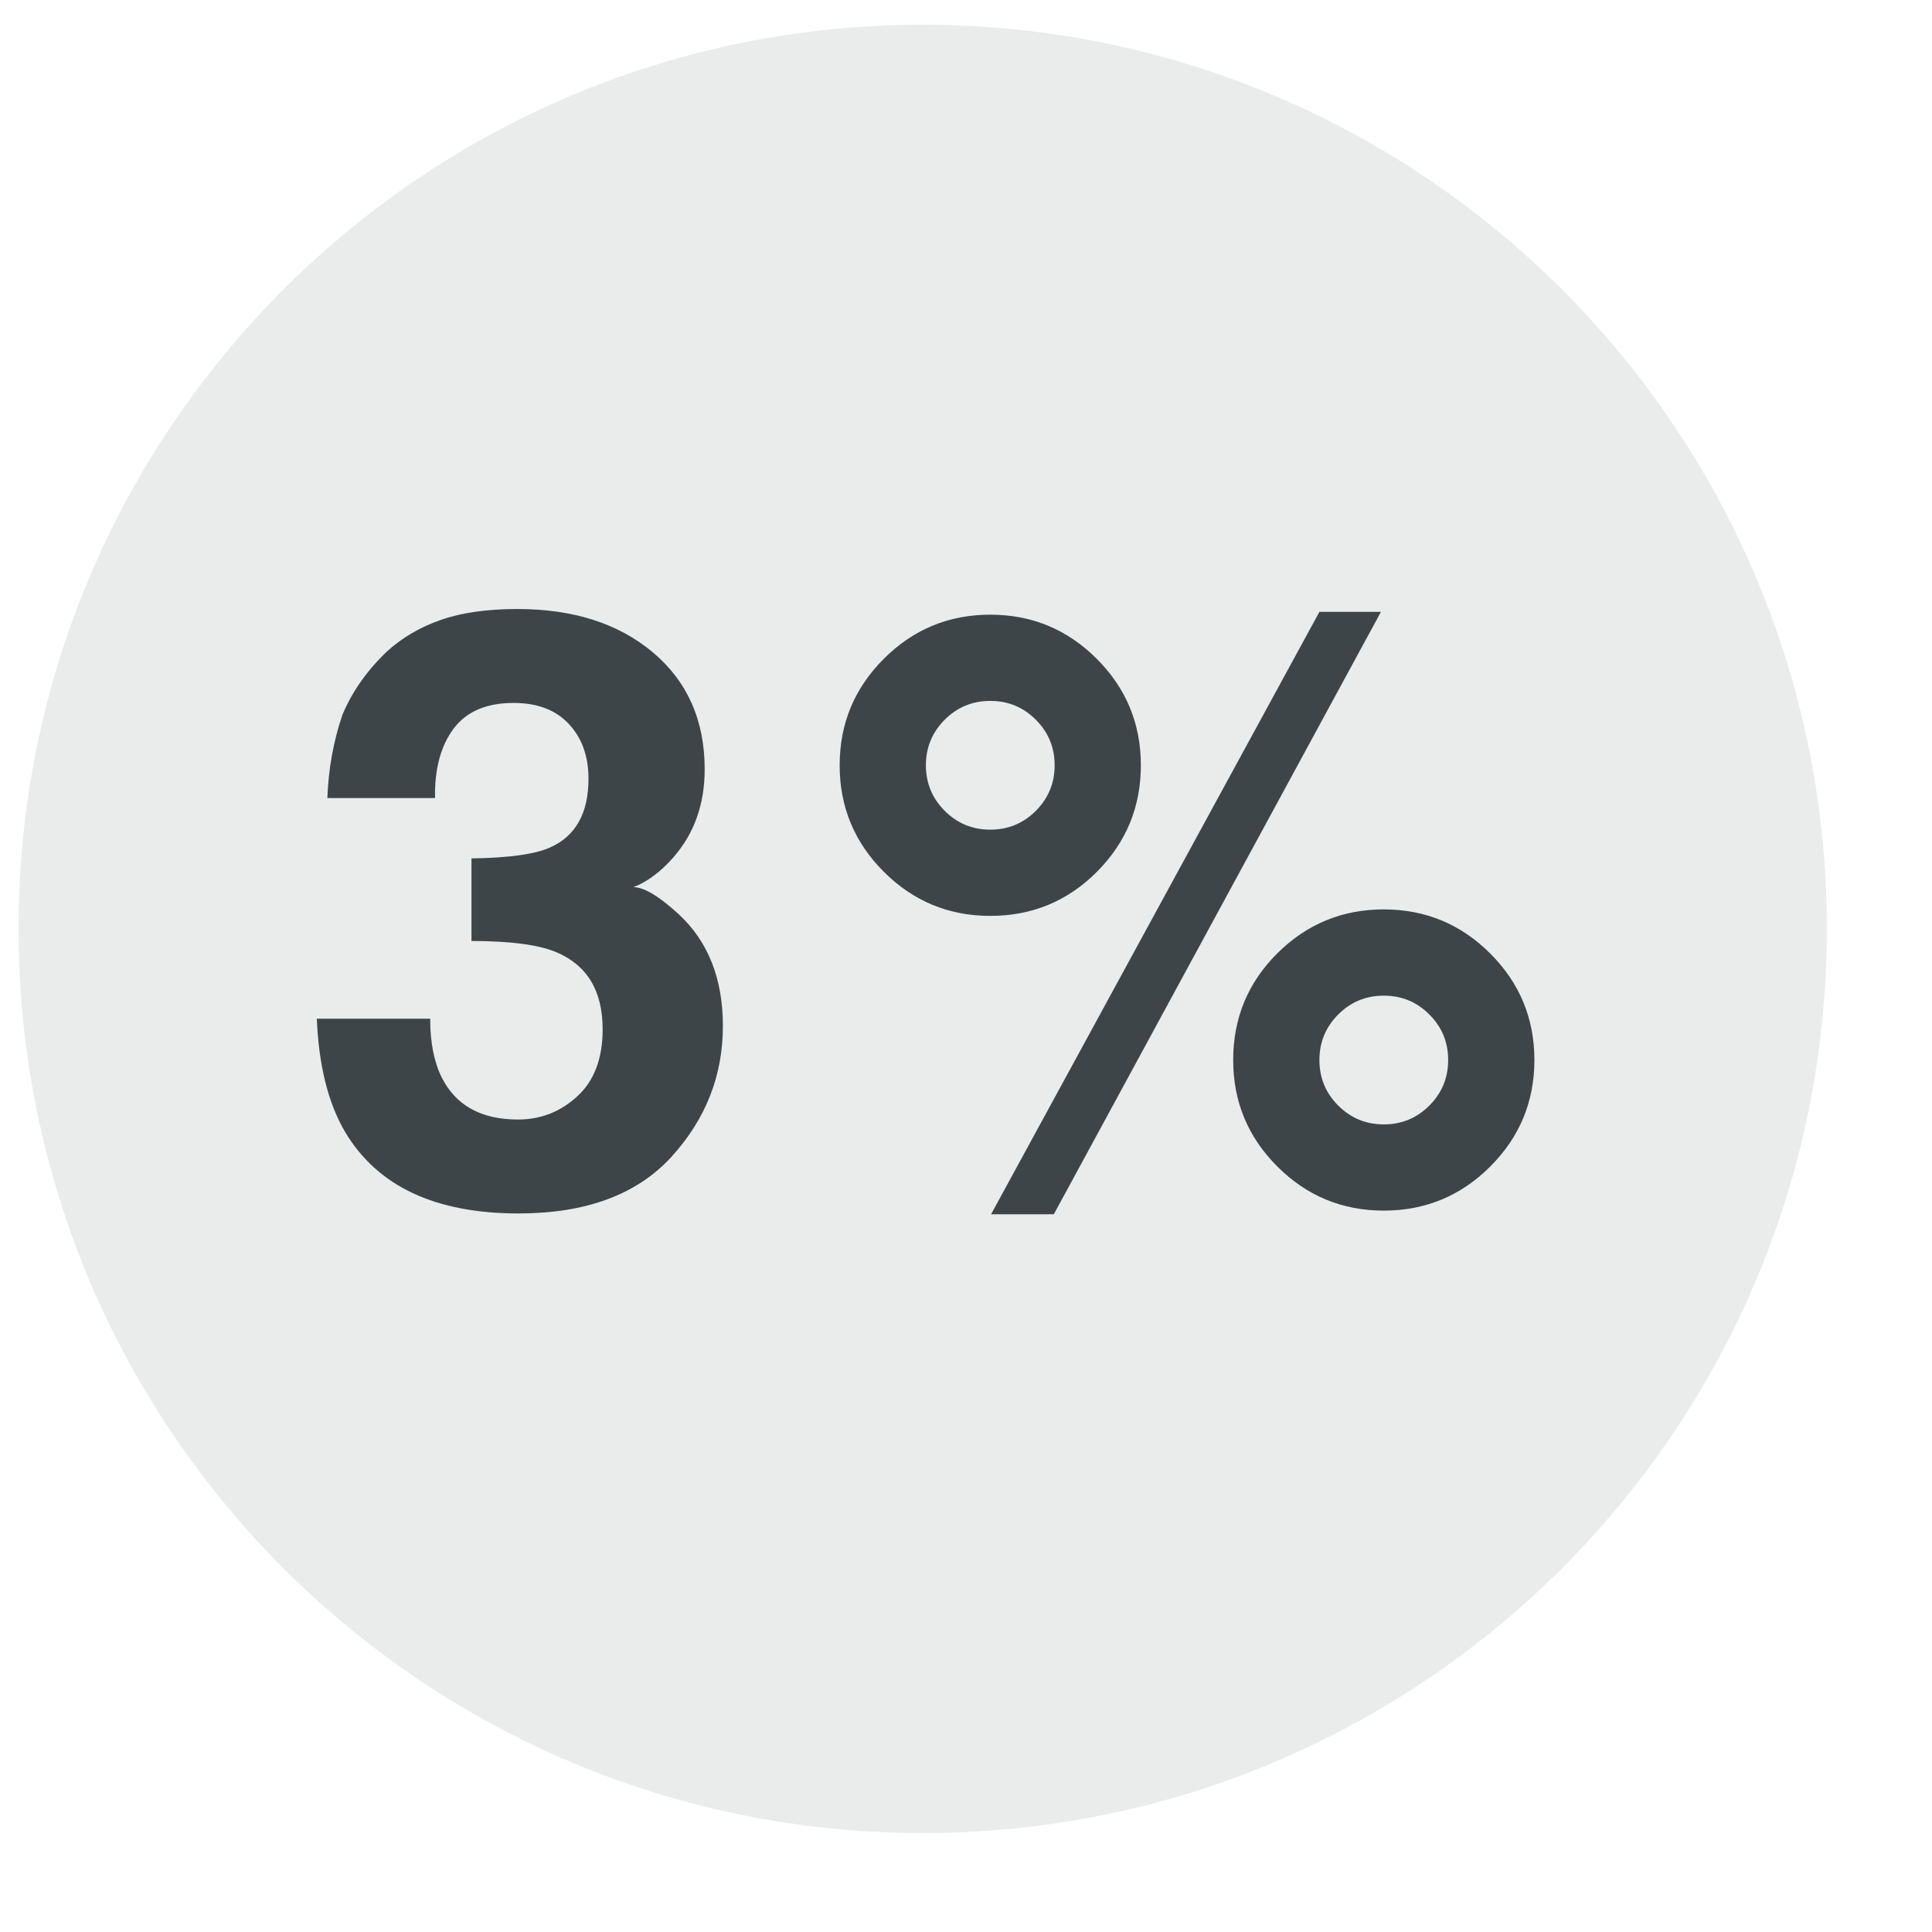
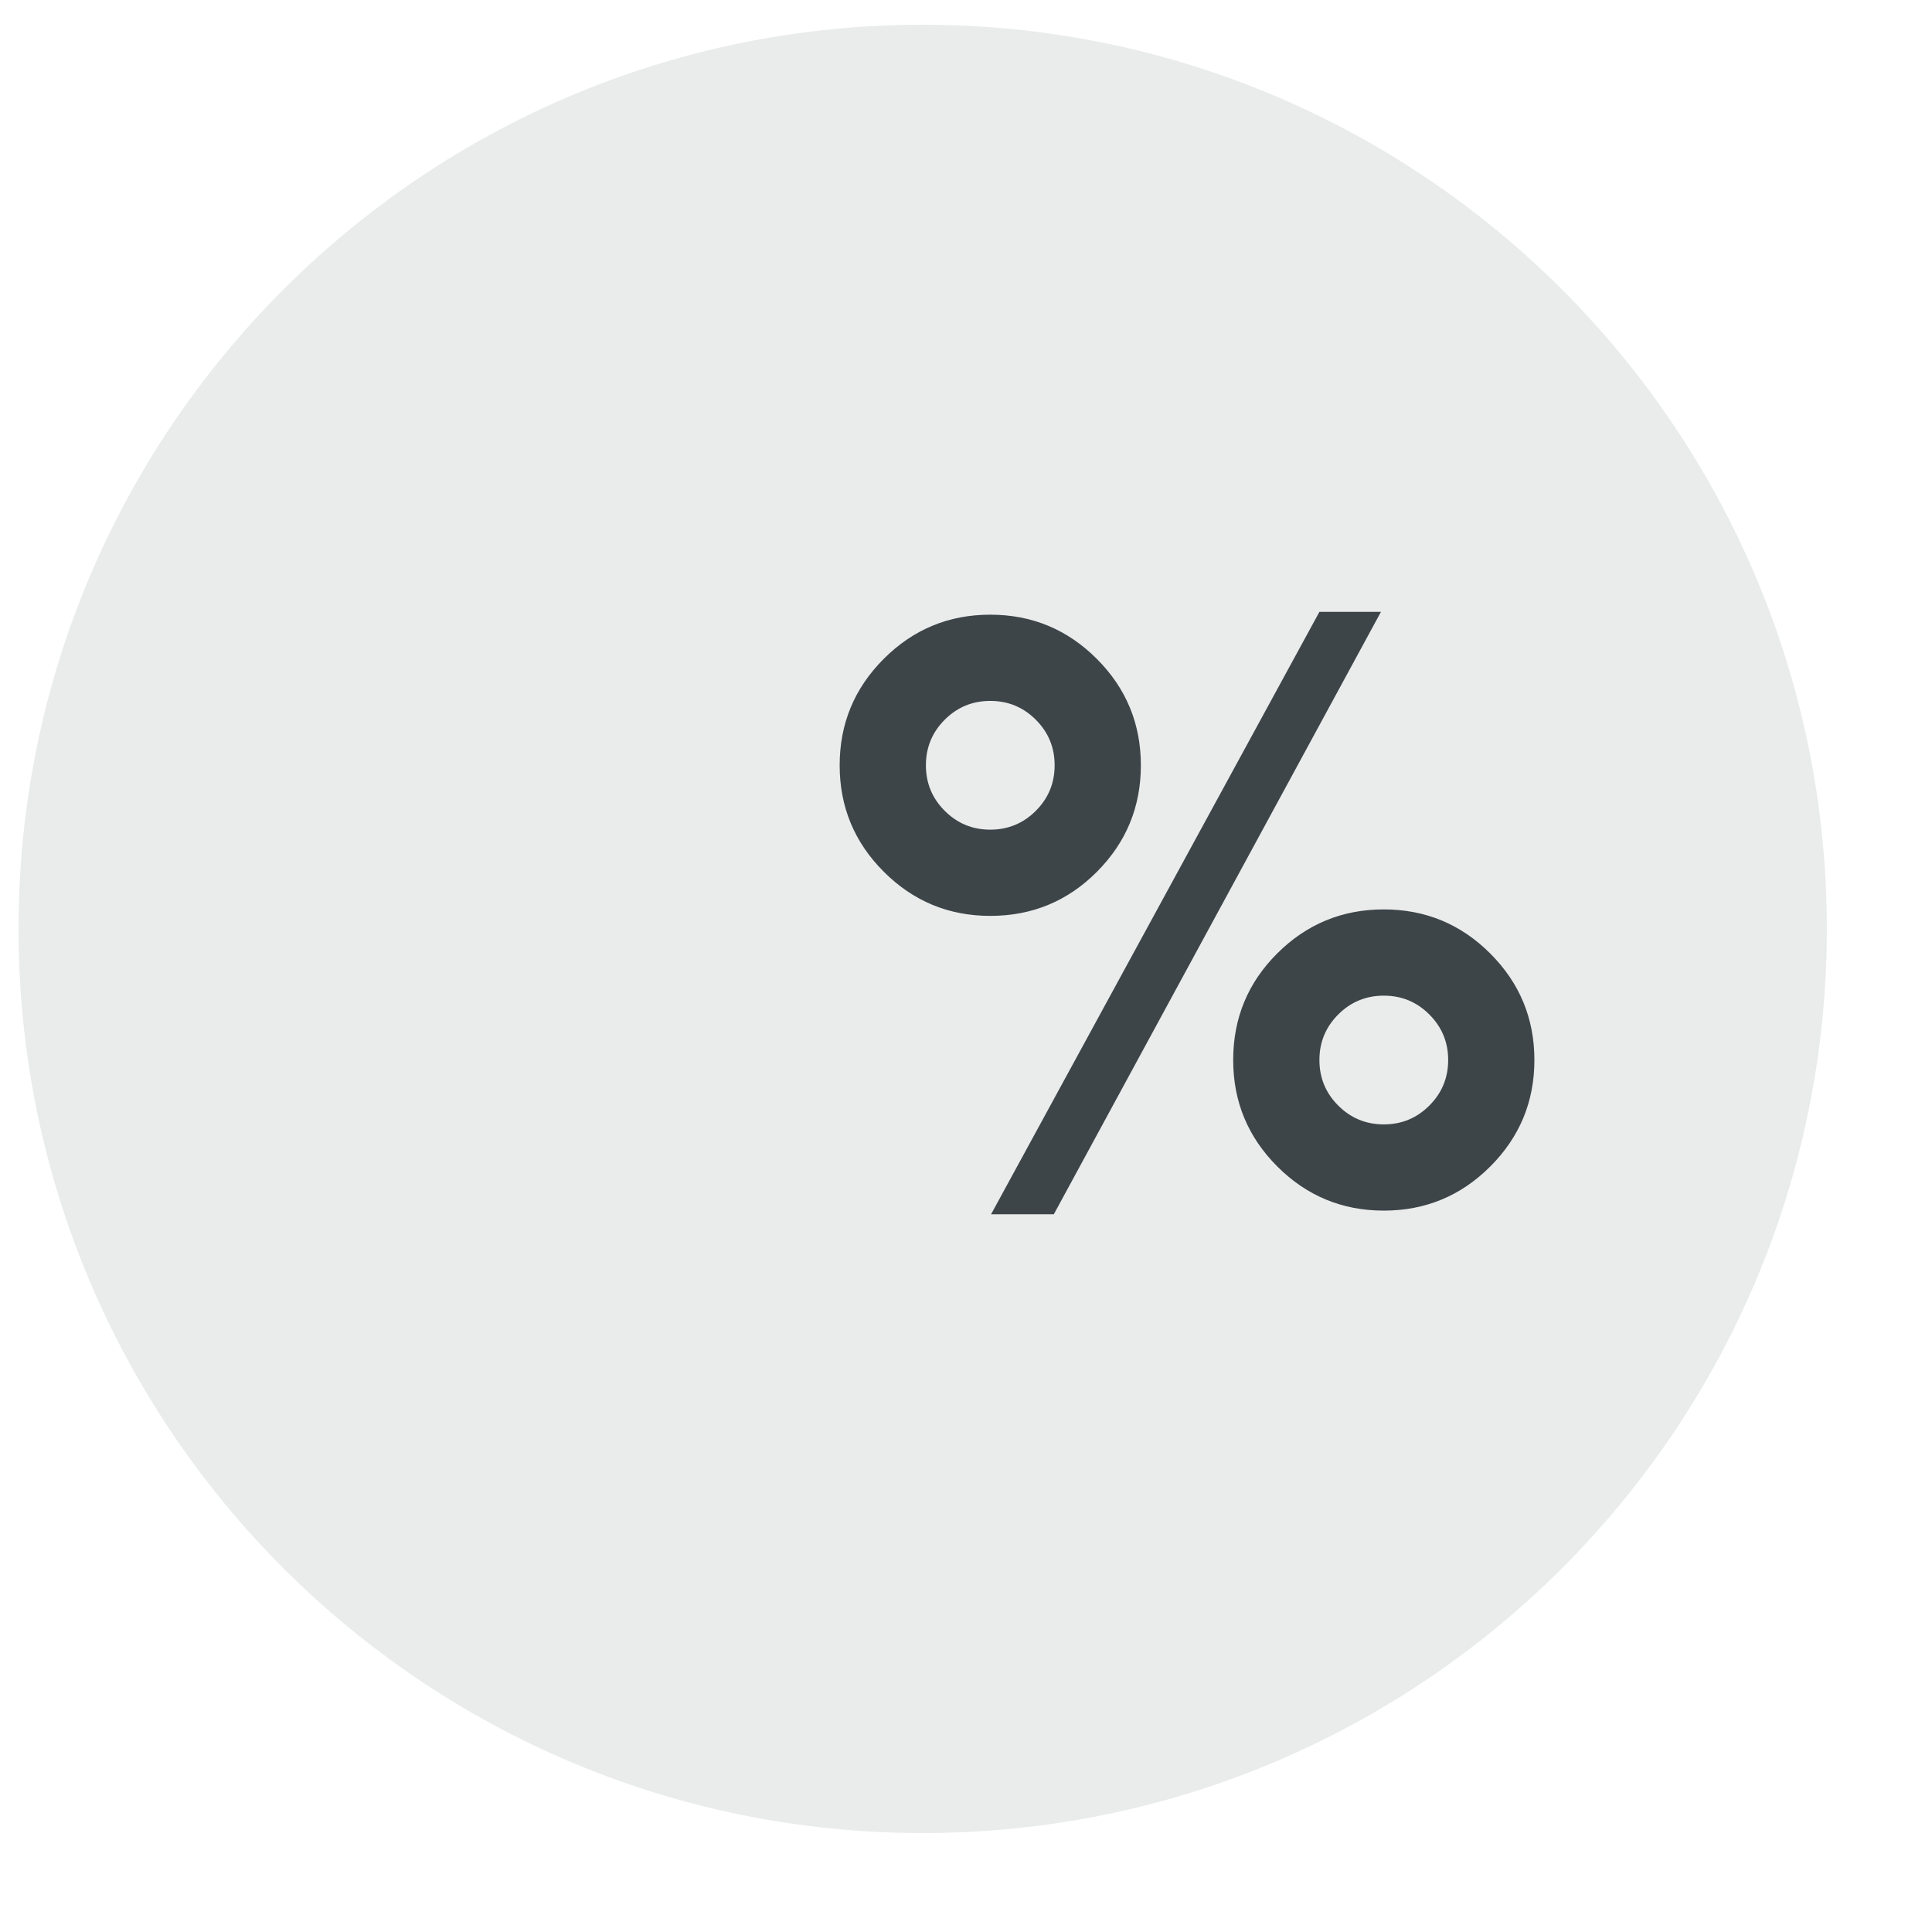
<svg xmlns="http://www.w3.org/2000/svg" width="100%" height="100%" viewBox="0 0 24 24" version="1.1" xml:space="preserve" style="fill-rule:evenodd;clip-rule:evenodd;stroke-linejoin:round;stroke-miterlimit:1.414;">
  <path id="Ellipse-1-kopieren" d="M11.462,0.307c6.204,0 11.232,5.029 11.232,11.232c0,6.203 -5.028,11.232 -11.232,11.232c-6.203,0 -11.232,-5.029 -11.232,-11.232c0,-6.203 5.029,-11.232 11.232,-11.232Z" style="fill:#e5e7e7;fill-opacity:0.8;" />
  <g transform="matrix(0.206,0,0,0.206,-0.491,6.827)">
-     <path d="M28.325,28.291c0,1.416 0.228,2.588 0.684,3.516c0.846,1.709 2.384,2.563 4.614,2.563c1.367,0 2.559,-0.468 3.577,-1.404c1.017,-0.935 1.525,-2.282 1.525,-4.04c0,-2.328 -0.944,-3.882 -2.832,-4.663c-1.074,-0.44 -2.767,-0.659 -5.078,-0.659l0,-4.981c2.263,-0.032 3.841,-0.252 4.737,-0.659c1.546,-0.684 2.319,-2.067 2.319,-4.15c0,-1.351 -0.395,-2.45 -1.184,-3.296c-0.79,-0.847 -1.9,-1.27 -3.333,-1.27c-1.644,0 -2.852,0.521 -3.625,1.563c-0.773,1.041 -1.144,2.433 -1.111,4.174l-6.494,0c0.065,-1.757 0.366,-3.426 0.903,-5.004c0.57,-1.384 1.465,-2.662 2.686,-3.833c0.911,-0.831 1.994,-1.465 3.247,-1.905c1.253,-0.439 2.791,-0.659 4.614,-0.659c3.385,0 6.116,0.875 8.191,2.625c2.075,1.749 3.113,4.097 3.113,7.043c0,2.083 -0.619,3.841 -1.856,5.273c-0.781,0.896 -1.595,1.506 -2.441,1.832c0.635,0 1.546,0.545 2.734,1.635c1.774,1.644 2.661,3.89 2.661,6.739c0,2.994 -1.037,5.627 -3.112,7.898c-2.076,2.27 -5.148,3.405 -9.217,3.405c-5.013,0 -8.496,-1.635 -10.449,-4.907c-1.025,-1.741 -1.595,-4.02 -1.709,-6.836l6.836,0Z" style="fill:#3e4549;fill-rule:nonzero;" />
    <path d="M64.846,15.754c0.757,-0.756 1.135,-1.672 1.135,-2.746c0,-1.074 -0.378,-1.99 -1.135,-2.747c-0.757,-0.757 -1.672,-1.135 -2.747,-1.135c-1.074,0 -1.989,0.378 -2.746,1.135c-0.757,0.757 -1.135,1.673 -1.135,2.747c0,1.074 0.378,1.99 1.135,2.746c0.757,0.757 1.672,1.136 2.746,1.136c1.075,0 1.99,-0.379 2.747,-1.136Zm3.687,3.675c-1.766,1.774 -3.911,2.661 -6.434,2.661c-2.506,0 -4.646,-0.887 -6.42,-2.661c-1.775,-1.774 -2.662,-3.915 -2.662,-6.421c0,-2.507 0.887,-4.647 2.662,-6.421c1.774,-1.774 3.914,-2.661 6.42,-2.661c2.507,0 4.647,0.887 6.421,2.661c1.774,1.774 2.661,3.914 2.661,6.421c0,2.506 -0.883,4.647 -2.648,6.421Zm20.043,8.606c-0.756,-0.757 -1.672,-1.135 -2.746,-1.135c-1.074,0 -1.99,0.378 -2.747,1.135c-0.757,0.757 -1.135,1.672 -1.135,2.746c0,1.075 0.378,1.99 1.135,2.747c0.757,0.757 1.673,1.135 2.747,1.135c1.074,0 1.99,-0.378 2.746,-1.135c0.757,-0.757 1.136,-1.672 1.136,-2.747c0,-1.074 -0.379,-1.989 -1.136,-2.746Zm3.675,9.167c-1.774,1.774 -3.915,2.661 -6.421,2.661c-2.507,0 -4.647,-0.887 -6.421,-2.661c-1.774,-1.774 -2.661,-3.914 -2.661,-6.421c0,-2.522 0.887,-4.667 2.661,-6.433c1.774,-1.766 3.914,-2.649 6.421,-2.649c2.506,0 4.647,0.887 6.421,2.661c1.774,1.775 2.661,3.915 2.661,6.421c0,2.507 -0.887,4.647 -2.661,6.421Zm-10.303,-33.447l3.711,0l-19.727,36.328l-3.784,0l19.8,-36.328Z" style="fill:#3e4549;fill-rule:nonzero;" />
  </g>
</svg>